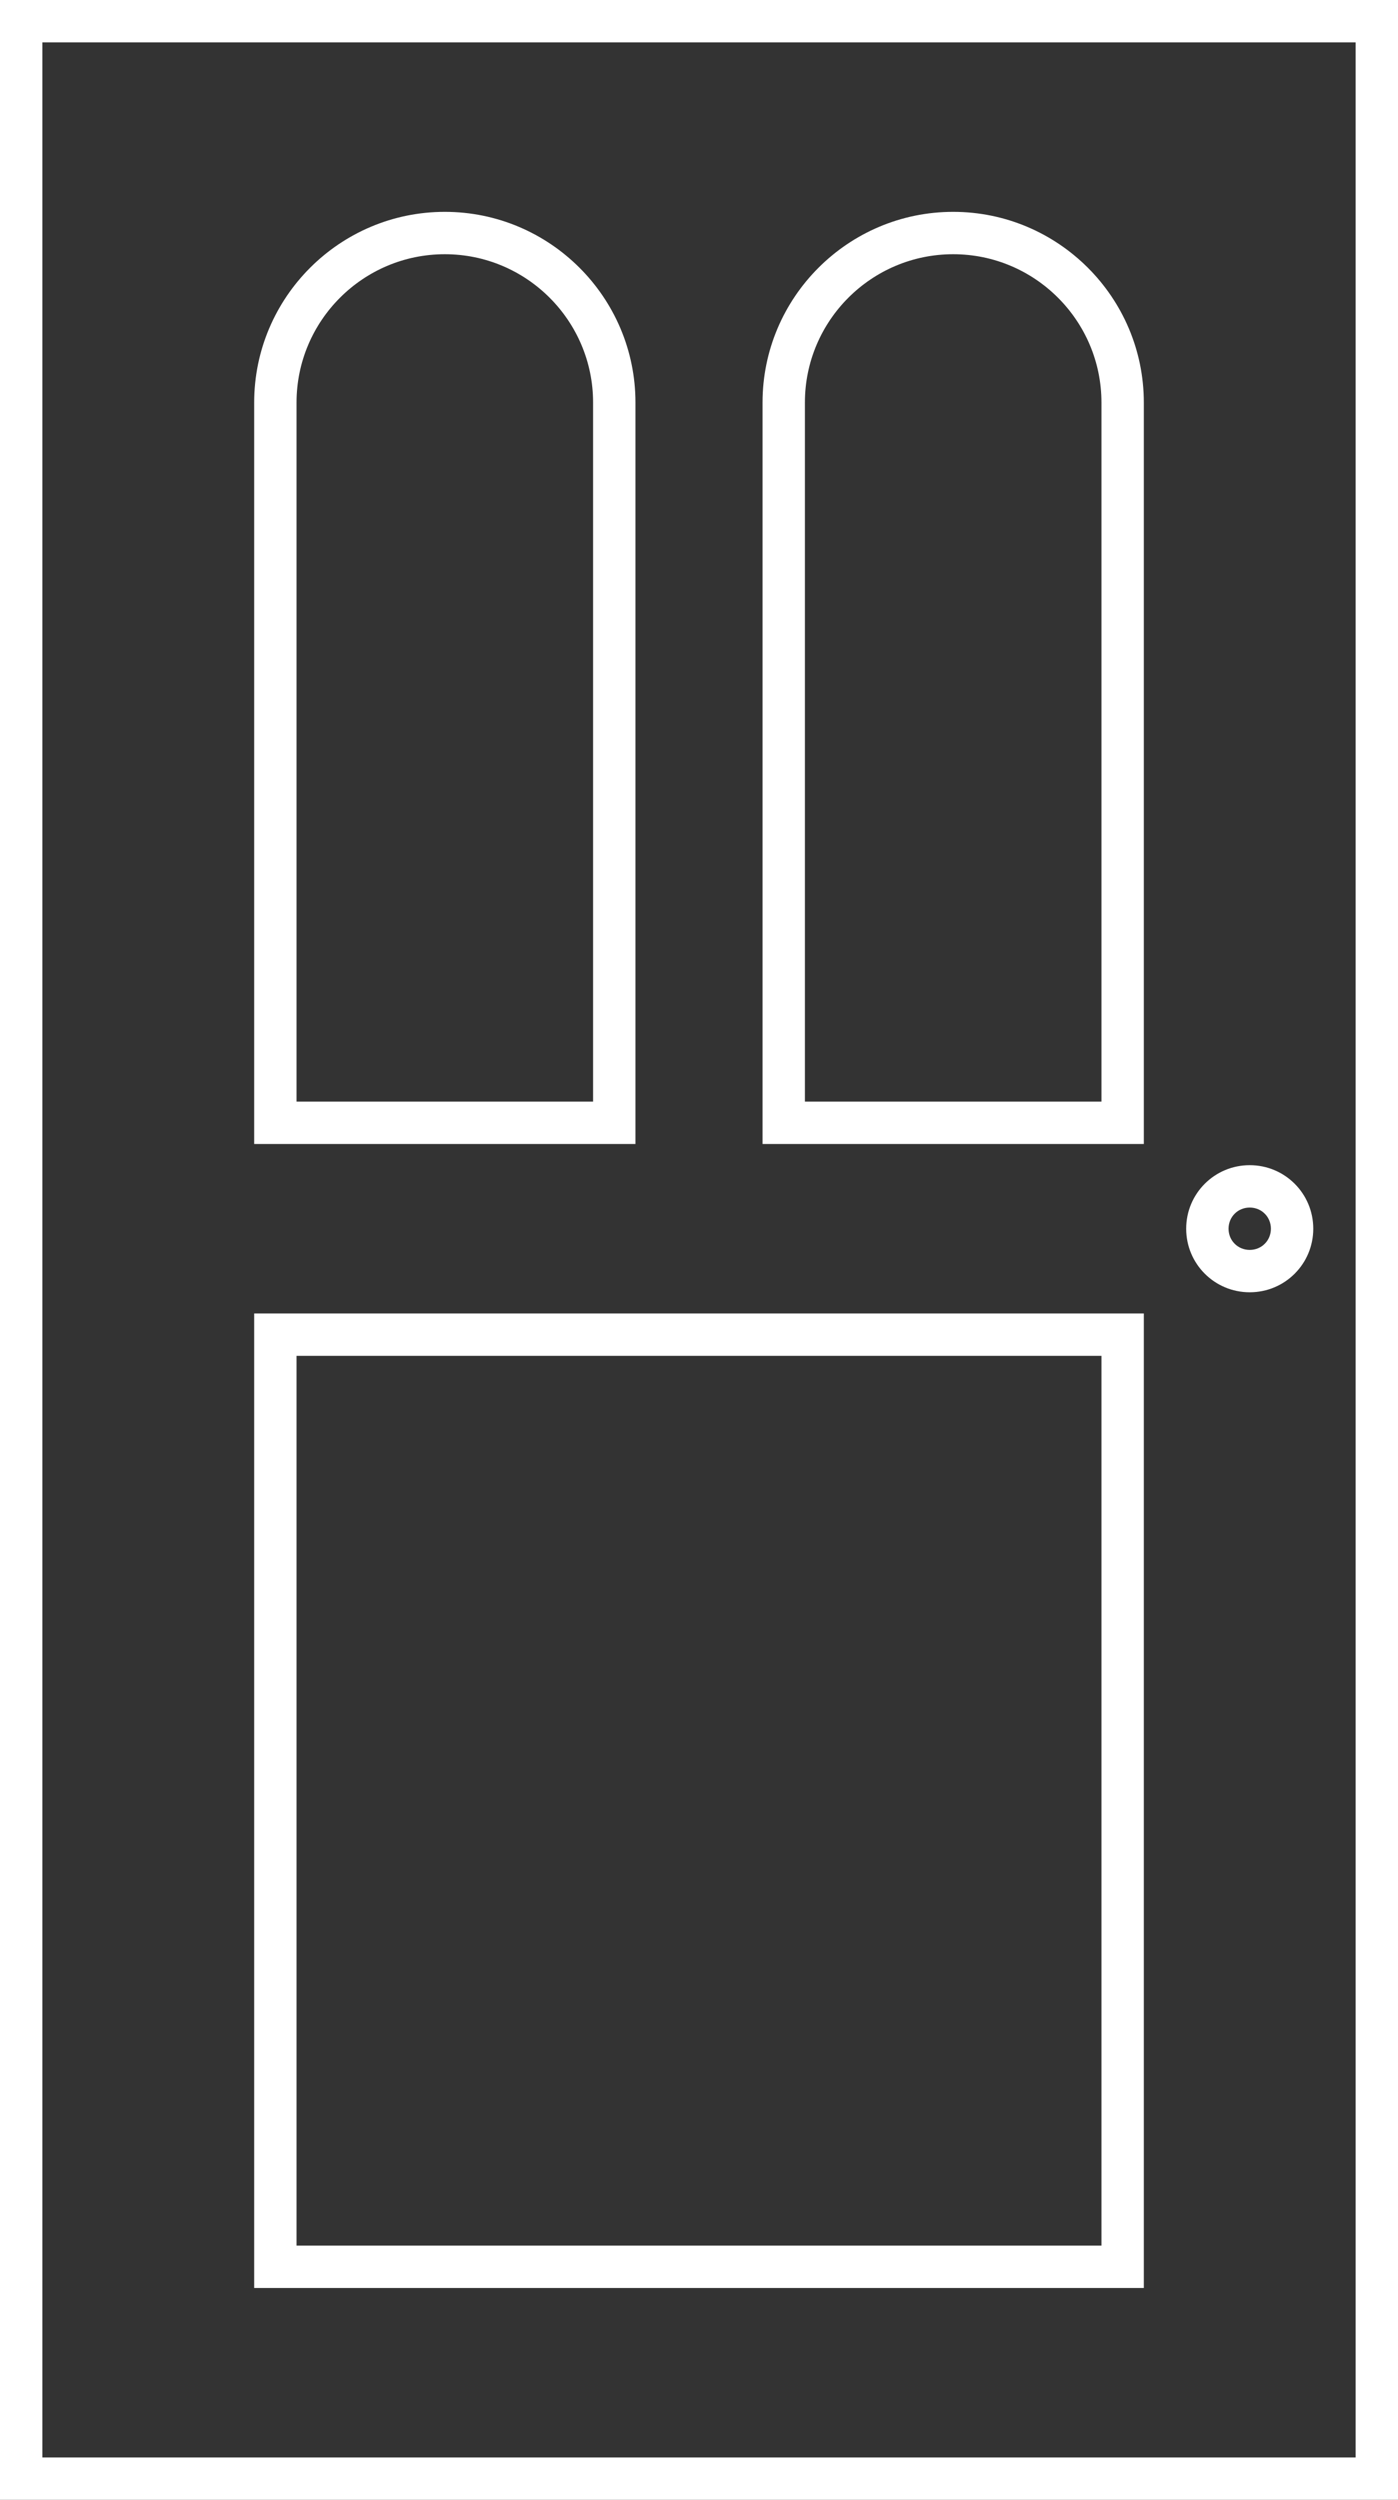
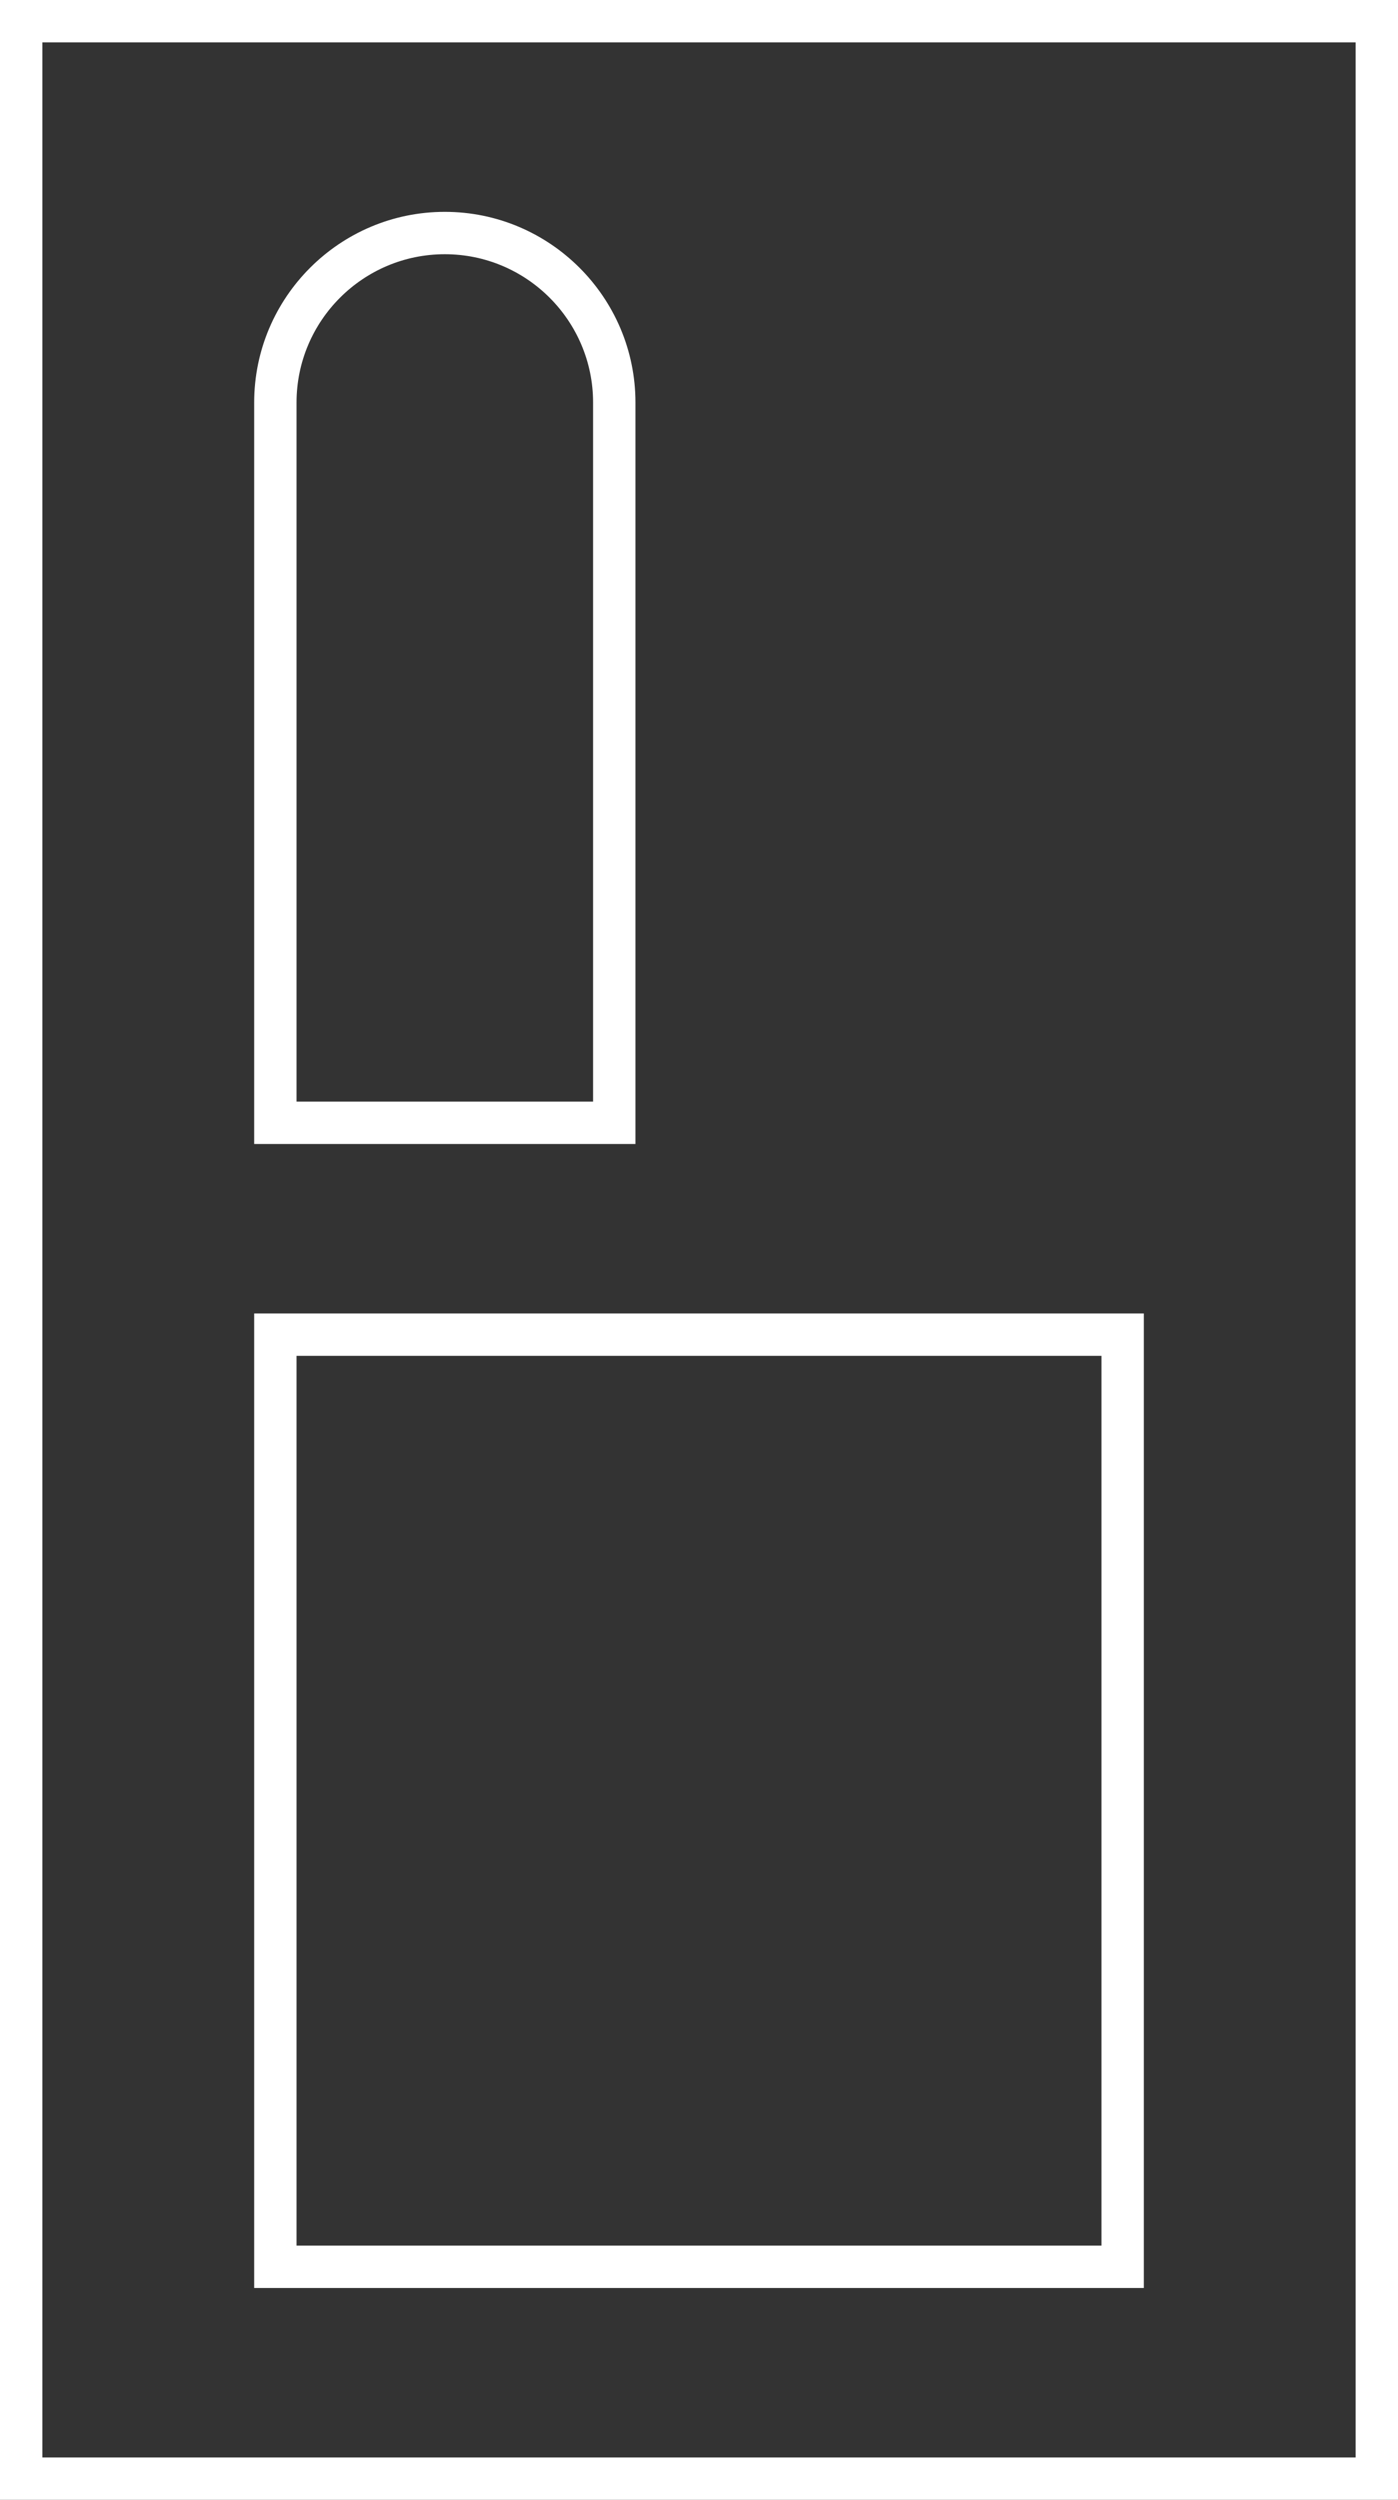
<svg xmlns="http://www.w3.org/2000/svg" id="Lag_2" viewBox="0 0 33 59">
  <rect x="0" y="0" width="33" height="59" fill="#333333" stroke="none" />
  <defs>
    <style>.cls-1{fill:#fff;stroke-width:0px;}</style>
  </defs>
  <g id="Layer_1">
    <path class="cls-1" d="M33,59H0V0h33v59ZM1,58h31V1H1v57Z" />
-     <path class="cls-1" d="M29.5,30.5c-.83,0-1.5-.67-1.5-1.5s.67-1.5,1.5-1.5,1.5.67,1.5,1.5-.67,1.5-1.5,1.5ZM29.5,28.5c-.28,0-.5.22-.5.5s.22.5.5.5.5-.22.5-.5-.22-.5-.5-.5Z" />
-     <path class="cls-1" d="M27,27h-9V9.5c0-2.48,2.02-4.5,4.5-4.5s4.5,2.02,4.5,4.5v17.5ZM19,26h7V9.5c0-1.93-1.57-3.5-3.5-3.5s-3.5,1.57-3.5,3.5v16.5Z" />
    <path class="cls-1" d="M15,27H6V9.5c0-2.48,2.02-4.5,4.5-4.5s4.5,2.02,4.5,4.5v17.5ZM7,26h7V9.5c0-1.93-1.57-3.5-3.5-3.5s-3.5,1.57-3.5,3.5v16.5Z" />
    <path class="cls-1" d="M27,54H6v-23h21v23ZM7,53h19v-21H7v21Z" />
  </g>
</svg>